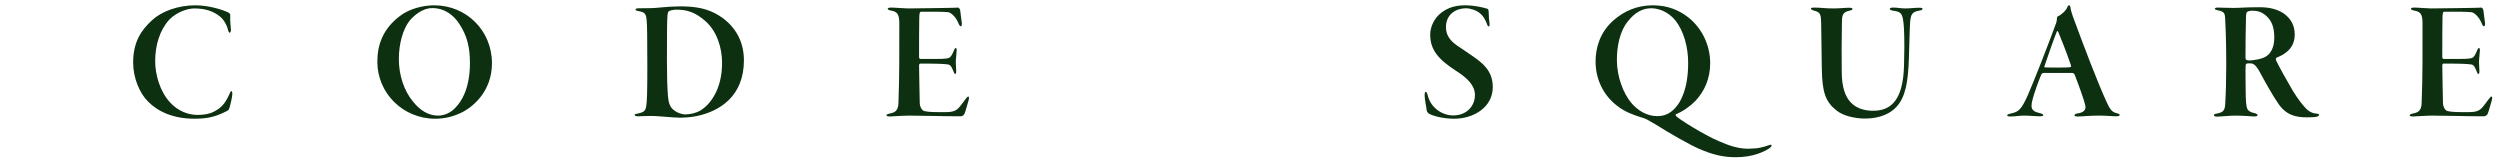
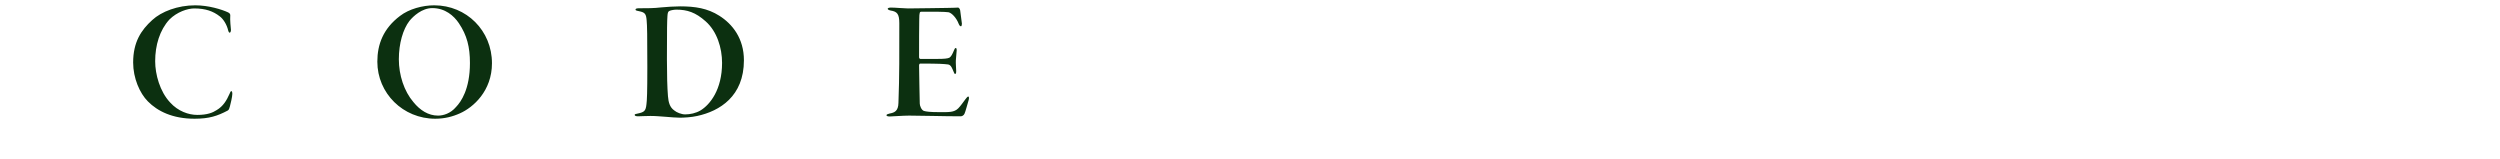
<svg xmlns="http://www.w3.org/2000/svg" width="173" height="11" viewBox="0 0 173 11" fill="none">
-   <path d="M101.369 0.368C100.613 0.368 100.109 0.596 99.749 0.872C99.281 1.22 98.969 1.82 98.969 2.396C98.969 3.476 99.569 4.124 100.745 4.892C101.561 5.408 102.065 5.924 102.065 6.572C102.065 7.376 101.453 7.988 100.565 7.988C99.821 7.988 99.017 7.484 98.801 6.608C98.753 6.428 98.717 6.356 98.657 6.356C98.621 6.356 98.585 6.404 98.585 6.608C98.585 6.884 98.717 7.472 98.729 7.652C98.753 7.736 98.813 7.82 98.885 7.868C99.269 8.072 99.989 8.216 100.625 8.216C101.981 8.216 103.301 7.424 103.301 6.02C103.301 4.856 102.509 4.316 101.993 3.944C101.597 3.656 101.213 3.416 100.829 3.152C100.301 2.78 100.061 2.396 100.061 1.88C100.061 0.92 100.841 0.572 101.441 0.572C101.741 0.572 102.149 0.704 102.401 0.908C102.653 1.112 102.761 1.328 102.893 1.64C102.929 1.772 102.977 1.832 103.001 1.832C103.073 1.832 103.097 1.736 103.073 1.592C103.049 1.46 103.013 1.076 103.013 0.764C103.013 0.728 102.989 0.632 102.929 0.608C102.677 0.524 102.053 0.368 101.369 0.368ZM114.385 0.368C113.257 0.368 112.381 0.776 111.649 1.412C110.725 2.228 110.413 3.296 110.413 4.256C110.413 5.54 111.001 6.632 111.901 7.316C112.441 7.748 113.065 7.964 113.641 8.144C113.857 8.192 114.085 8.324 114.529 8.588C115.525 9.212 116.821 9.968 117.589 10.304C118.477 10.688 119.209 10.88 120.121 10.88C121.381 10.88 122.161 10.448 122.449 10.256C122.509 10.208 122.593 10.124 122.593 10.076C122.593 10.028 122.557 10.004 122.497 10.016C121.981 10.196 121.717 10.28 120.961 10.292C120.313 10.292 119.665 10.088 118.933 9.764C117.937 9.344 116.125 8.216 115.969 8.012C115.945 7.976 115.945 7.928 115.981 7.904C116.497 7.688 116.977 7.34 117.337 6.968C117.937 6.32 118.345 5.456 118.345 4.376C118.345 3.104 117.757 1.928 116.821 1.196C116.173 0.692 115.381 0.368 114.385 0.368ZM114.253 0.572C115.057 0.572 115.657 1.064 115.945 1.424C116.509 2.144 116.821 3.236 116.821 4.352C116.821 6.152 116.305 7.052 115.945 7.448C115.573 7.868 115.165 8.036 114.685 8.036C113.965 8.036 113.317 7.652 112.849 7.076C112.345 6.452 111.901 5.348 111.889 4.196C111.877 3.2 112.105 2.132 112.645 1.484C113.161 0.812 113.725 0.572 114.253 0.572ZM125.313 0.596C125.313 0.632 125.373 0.68 125.505 0.728C125.949 0.836 125.997 0.956 126.021 1.496C126.045 2.204 126.045 3.656 126.069 4.724C126.093 6.416 126.333 7.064 127.113 7.664C127.557 8.012 128.349 8.204 129.045 8.204C129.657 8.204 130.581 8.084 131.217 7.412C131.877 6.728 132.045 5.588 132.093 4.076C132.117 3.584 132.141 2.192 132.177 1.568C132.225 1.04 132.285 0.824 132.789 0.74C132.993 0.704 133.041 0.668 133.041 0.608C133.041 0.56 132.981 0.536 132.801 0.536C132.489 0.536 132.177 0.584 131.889 0.584C131.505 0.584 131.325 0.524 131.001 0.524C130.845 0.524 130.773 0.56 130.773 0.62C130.773 0.668 130.845 0.716 131.001 0.74C131.133 0.752 131.277 0.788 131.349 0.812C131.649 0.956 131.781 1.088 131.781 3.308C131.781 3.596 131.769 4.136 131.757 4.568C131.685 7.016 130.797 7.664 129.621 7.664C129.189 7.664 128.517 7.58 128.049 7.064C127.689 6.668 127.449 6.02 127.449 4.952C127.437 4.016 127.437 2.708 127.461 1.592C127.461 1.04 127.509 0.836 127.989 0.74C128.097 0.716 128.193 0.68 128.193 0.62C128.193 0.572 128.133 0.536 127.989 0.536C127.629 0.536 127.353 0.584 126.849 0.584C126.333 0.584 125.961 0.524 125.529 0.524C125.421 0.524 125.313 0.536 125.313 0.596ZM143.195 0.368C143.123 0.368 143.099 0.404 143.063 0.488C142.991 0.704 142.679 1.004 142.403 1.136C142.355 1.148 142.343 1.208 142.343 1.244C142.343 1.328 142.331 1.412 142.295 1.568C141.695 3.212 140.699 5.744 140.315 6.608C139.871 7.592 139.679 7.748 139.139 7.856C139.019 7.892 138.899 7.916 138.899 7.976C138.899 8.048 138.983 8.06 139.115 8.06C139.475 8.06 139.751 8 140.051 8C140.459 8 140.879 8.048 141.119 8.048C141.287 8.048 141.395 8.036 141.395 7.964C141.395 7.928 141.335 7.88 141.215 7.844C140.951 7.772 140.795 7.748 140.663 7.592C140.555 7.46 140.555 7.208 140.663 6.848C140.783 6.38 141.095 5.54 141.227 5.228C141.275 5.12 141.311 5.048 141.419 5.048C141.671 5.048 142.871 5.048 143.387 5.048C143.447 5.048 143.531 5.084 143.567 5.168C143.891 5.996 144.239 6.98 144.311 7.328C144.359 7.652 144.119 7.796 143.795 7.844C143.651 7.868 143.555 7.904 143.555 7.976C143.555 8.048 143.651 8.06 143.807 8.06C144.167 8.06 144.515 8 145.247 8C145.823 8 146.135 8.048 146.459 8.048C146.555 8.048 146.687 8.012 146.687 7.964C146.687 7.916 146.639 7.868 146.471 7.832C146.195 7.76 146.051 7.664 145.775 7.052C145.175 5.756 144.179 3.14 143.567 1.472C143.411 1.076 143.291 0.692 143.279 0.536C143.279 0.464 143.231 0.368 143.195 0.368ZM143.291 4.64C143.195 4.664 142.859 4.676 142.427 4.676C142.079 4.676 141.803 4.676 141.515 4.664C141.479 4.664 141.455 4.64 141.479 4.568C141.635 4.1 142.163 2.588 142.319 2.216C142.355 2.144 142.379 2.096 142.439 2.228C142.535 2.456 142.967 3.512 143.303 4.496C143.327 4.58 143.327 4.628 143.291 4.64ZM156.396 0.5C155.22 0.5 155.184 0.548 154.512 0.548C154.128 0.548 153.636 0.524 153.48 0.524C153.36 0.524 153.264 0.548 153.264 0.608C153.264 0.656 153.372 0.692 153.48 0.716C153.984 0.8 153.96 1.004 153.984 1.328C154.008 1.796 154.056 2.816 154.056 4.46C154.056 5.408 154.032 6.5 153.984 7.196C153.96 7.64 153.852 7.772 153.42 7.856C153.264 7.88 153.204 7.916 153.204 7.964C153.204 8.048 153.3 8.072 153.432 8.072C153.636 8.072 154.272 8 154.692 8C155.208 8 155.892 8.06 156 8.06C156.132 8.06 156.228 8.024 156.228 7.976C156.228 7.928 156.156 7.868 156.036 7.832C155.64 7.76 155.52 7.592 155.496 7.484C155.448 7.34 155.4 7.04 155.4 6.2C155.4 5.816 155.376 4.76 155.4 4.544C155.4 4.46 155.436 4.412 155.472 4.4C155.592 4.376 155.664 4.376 155.748 4.388C155.928 4.388 156.084 4.496 156.312 4.868C156.732 5.648 157.296 6.656 157.644 7.148C158.184 7.952 158.832 8.12 159.636 8.12C159.996 8.12 160.26 8.108 160.368 8.06C160.44 8.036 160.488 7.976 160.488 7.94C160.488 7.904 160.404 7.868 160.344 7.868C160.092 7.844 159.852 7.796 159.54 7.472C159.288 7.196 159.036 6.884 158.664 6.284C158.184 5.468 157.716 4.616 157.512 4.196C157.464 4.076 157.5 4.004 157.536 3.992C157.68 3.932 157.98 3.8 158.124 3.68C158.388 3.5 158.796 3.116 158.796 2.408C158.796 1.784 158.556 1.316 158.052 0.944C157.668 0.68 157.128 0.5 156.396 0.5ZM155.844 0.74C156.18 0.74 156.564 0.8 156.948 1.22C157.284 1.592 157.38 2.06 157.38 2.6C157.38 3.248 157.164 3.668 156.828 3.896C156.528 4.1 155.916 4.172 155.688 4.184C155.64 4.184 155.544 4.184 155.484 4.16C155.412 4.148 155.388 4.076 155.388 3.968C155.376 3.74 155.412 1.316 155.424 1.124C155.436 0.896 155.472 0.836 155.508 0.824C155.568 0.776 155.7 0.74 155.844 0.74ZM166.834 0.608C166.834 0.656 166.918 0.704 167.038 0.728C167.482 0.8 167.638 0.956 167.638 1.604C167.638 3.608 167.65 5.276 167.578 7.124C167.566 7.676 167.314 7.796 166.966 7.856C166.834 7.892 166.75 7.916 166.75 7.976C166.75 8.024 166.822 8.06 166.978 8.06C167.11 8.06 167.914 8 168.322 8C169.282 8 170.614 8.048 171.886 8.048C171.994 8.048 172.102 7.976 172.15 7.868C172.21 7.76 172.39 7.064 172.438 6.92C172.474 6.788 172.462 6.68 172.414 6.68C172.354 6.68 172.306 6.752 172.21 6.872C172.09 7.028 171.886 7.328 171.718 7.496C171.43 7.784 171.07 7.76 170.434 7.76C169.75 7.76 169.51 7.724 169.342 7.676C169.162 7.616 169.054 7.304 169.054 7.172C169.054 6.944 169.006 5.156 169.006 4.532C169.006 4.46 169.042 4.4 169.078 4.4C170.446 4.4 170.698 4.424 171.01 4.46C171.226 4.484 171.31 4.772 171.37 4.904C171.43 5.072 171.466 5.12 171.502 5.12C171.538 5.12 171.586 5.06 171.574 4.892C171.574 4.808 171.538 4.34 171.55 4.184C171.562 4.028 171.61 3.536 171.61 3.464C171.61 3.428 171.598 3.32 171.55 3.32C171.49 3.32 171.442 3.416 171.43 3.464C171.298 3.788 171.214 3.92 171.106 3.992C170.986 4.052 170.734 4.076 170.326 4.076H169.09C169.042 4.076 169.006 4.016 169.006 3.956C169.006 3.152 169.006 1.7 169.018 1.328C169.018 0.848 169.066 0.812 169.15 0.812C169.834 0.8 170.866 0.812 171.046 0.848C171.262 0.896 171.586 1.22 171.754 1.664C171.802 1.784 171.862 1.82 171.91 1.82C171.946 1.82 171.97 1.712 171.97 1.64C171.946 1.496 171.862 0.8 171.85 0.716C171.838 0.632 171.766 0.524 171.706 0.524C171.61 0.524 171.406 0.548 170.962 0.548C170.482 0.548 169.09 0.584 168.238 0.584C167.986 0.584 167.35 0.524 167.05 0.524C166.93 0.524 166.834 0.56 166.834 0.608Z" fill="#0C3010" />
  <path d="M13.509 0.368C12.297 0.368 11.169 0.8 10.534 1.388C9.766 2.084 9.214 2.912 9.214 4.328C9.214 5.408 9.67 6.452 10.233 7.016C10.905 7.7 11.95 8.216 13.461 8.216C14.482 8.216 15.046 8.024 15.754 7.652C15.85 7.604 15.873 7.484 15.909 7.364C15.945 7.232 16.078 6.692 16.078 6.488C16.078 6.44 16.066 6.308 16.017 6.308C15.957 6.308 15.934 6.368 15.886 6.488C15.681 6.956 15.441 7.352 14.998 7.616C14.722 7.796 14.35 7.952 13.653 7.952C13.053 7.952 12.322 7.7 11.77 7.088C11.062 6.332 10.738 5.144 10.738 4.232C10.738 3.14 11.05 2.084 11.722 1.352C12.249 0.824 12.982 0.584 13.438 0.584C14.217 0.584 14.758 0.776 15.213 1.136C15.441 1.304 15.694 1.688 15.79 2.108C15.813 2.204 15.861 2.264 15.898 2.264C15.921 2.264 15.982 2.204 15.982 2.072C15.97 1.964 15.909 1.352 15.934 1.088C15.945 1.016 15.921 0.92 15.79 0.86C15.357 0.656 14.434 0.368 13.509 0.368ZM30.048 0.368C29.244 0.368 28.308 0.62 27.684 1.1C26.52 1.976 26.112 3.068 26.112 4.268C26.112 6.452 27.888 8.216 30.12 8.216C30.756 8.216 31.32 8.072 31.824 7.844C32.748 7.436 34.044 6.296 34.044 4.376C34.044 2.12 32.28 0.368 30.048 0.368ZM29.916 0.56C30.804 0.56 31.404 1.088 31.752 1.604C32.316 2.444 32.52 3.248 32.52 4.364C32.52 6.176 31.896 7.052 31.56 7.4C31.176 7.856 30.672 8 30.312 8C29.64 8 29.064 7.628 28.608 7.064C27.96 6.308 27.6 5.192 27.6 4.1C27.6 3.008 27.888 2.024 28.332 1.448C28.596 1.124 29.196 0.56 29.916 0.56ZM43.979 0.668C43.979 0.74 44.135 0.752 44.231 0.776C44.627 0.86 44.711 0.956 44.747 1.4C44.783 1.76 44.795 2.468 44.795 4.64C44.795 6.416 44.771 6.944 44.735 7.208C44.687 7.688 44.579 7.76 44.135 7.856C43.979 7.88 43.919 7.904 43.919 7.952C43.919 8.024 44.027 8.048 44.159 8.048C44.267 8.048 44.687 8.024 45.011 8.024C45.395 8.024 45.731 8.06 46.091 8.084C46.427 8.108 46.751 8.144 47.039 8.144C47.315 8.144 47.831 8.12 48.251 8.024C49.799 7.688 51.479 6.668 51.479 4.172C51.479 2.66 50.687 1.664 49.775 1.088C48.959 0.572 48.107 0.44 47.063 0.44C46.751 0.44 46.091 0.476 45.755 0.512C45.263 0.572 44.747 0.572 44.243 0.572C44.087 0.572 43.979 0.584 43.979 0.668ZM46.811 0.668C47.543 0.668 48.131 0.848 48.839 1.484C49.619 2.18 49.967 3.32 49.967 4.352C49.967 6.212 49.127 7.244 48.479 7.64C48.155 7.832 47.759 7.916 47.411 7.916C47.159 7.916 46.823 7.784 46.655 7.64C46.355 7.424 46.259 7.1 46.223 6.656C46.175 6.068 46.151 5.204 46.151 4.112C46.151 1.892 46.163 1.484 46.187 1.112C46.199 0.884 46.235 0.788 46.331 0.752C46.439 0.704 46.655 0.668 46.811 0.668ZM61.428 0.608C61.428 0.656 61.512 0.704 61.632 0.728C62.076 0.8 62.232 0.956 62.232 1.604C62.232 3.608 62.244 5.276 62.172 7.124C62.16 7.676 61.908 7.796 61.56 7.856C61.428 7.892 61.344 7.916 61.344 7.976C61.344 8.024 61.416 8.06 61.572 8.06C61.704 8.06 62.508 8 62.916 8C63.876 8 65.208 8.048 66.48 8.048C66.588 8.048 66.696 7.976 66.744 7.868C66.804 7.76 66.984 7.064 67.032 6.92C67.068 6.788 67.056 6.68 67.008 6.68C66.948 6.68 66.9 6.752 66.804 6.872C66.684 7.028 66.48 7.328 66.312 7.496C66.024 7.784 65.664 7.76 65.028 7.76C64.344 7.76 64.104 7.724 63.936 7.676C63.756 7.616 63.648 7.304 63.648 7.172C63.648 6.944 63.6 5.156 63.6 4.532C63.6 4.46 63.636 4.4 63.672 4.4C65.04 4.4 65.292 4.424 65.604 4.46C65.82 4.484 65.904 4.772 65.964 4.904C66.024 5.072 66.06 5.12 66.096 5.12C66.132 5.12 66.18 5.06 66.168 4.892C66.168 4.808 66.132 4.34 66.144 4.184C66.156 4.028 66.204 3.536 66.204 3.464C66.204 3.428 66.192 3.32 66.144 3.32C66.084 3.32 66.036 3.416 66.024 3.464C65.892 3.788 65.808 3.92 65.7 3.992C65.58 4.052 65.328 4.076 64.92 4.076H63.684C63.636 4.076 63.6 4.016 63.6 3.956C63.6 3.152 63.6 1.7 63.612 1.328C63.612 0.848 63.66 0.812 63.744 0.812C64.428 0.8 65.46 0.812 65.64 0.848C65.856 0.896 66.18 1.22 66.348 1.664C66.396 1.784 66.456 1.82 66.504 1.82C66.54 1.82 66.564 1.712 66.564 1.64C66.54 1.496 66.456 0.8 66.444 0.716C66.432 0.632 66.36 0.524 66.3 0.524C66.204 0.524 66 0.548 65.556 0.548C65.076 0.548 63.684 0.584 62.832 0.584C62.58 0.584 61.944 0.524 61.644 0.524C61.524 0.524 61.428 0.56 61.428 0.608Z" fill="#0C3010" />
</svg>